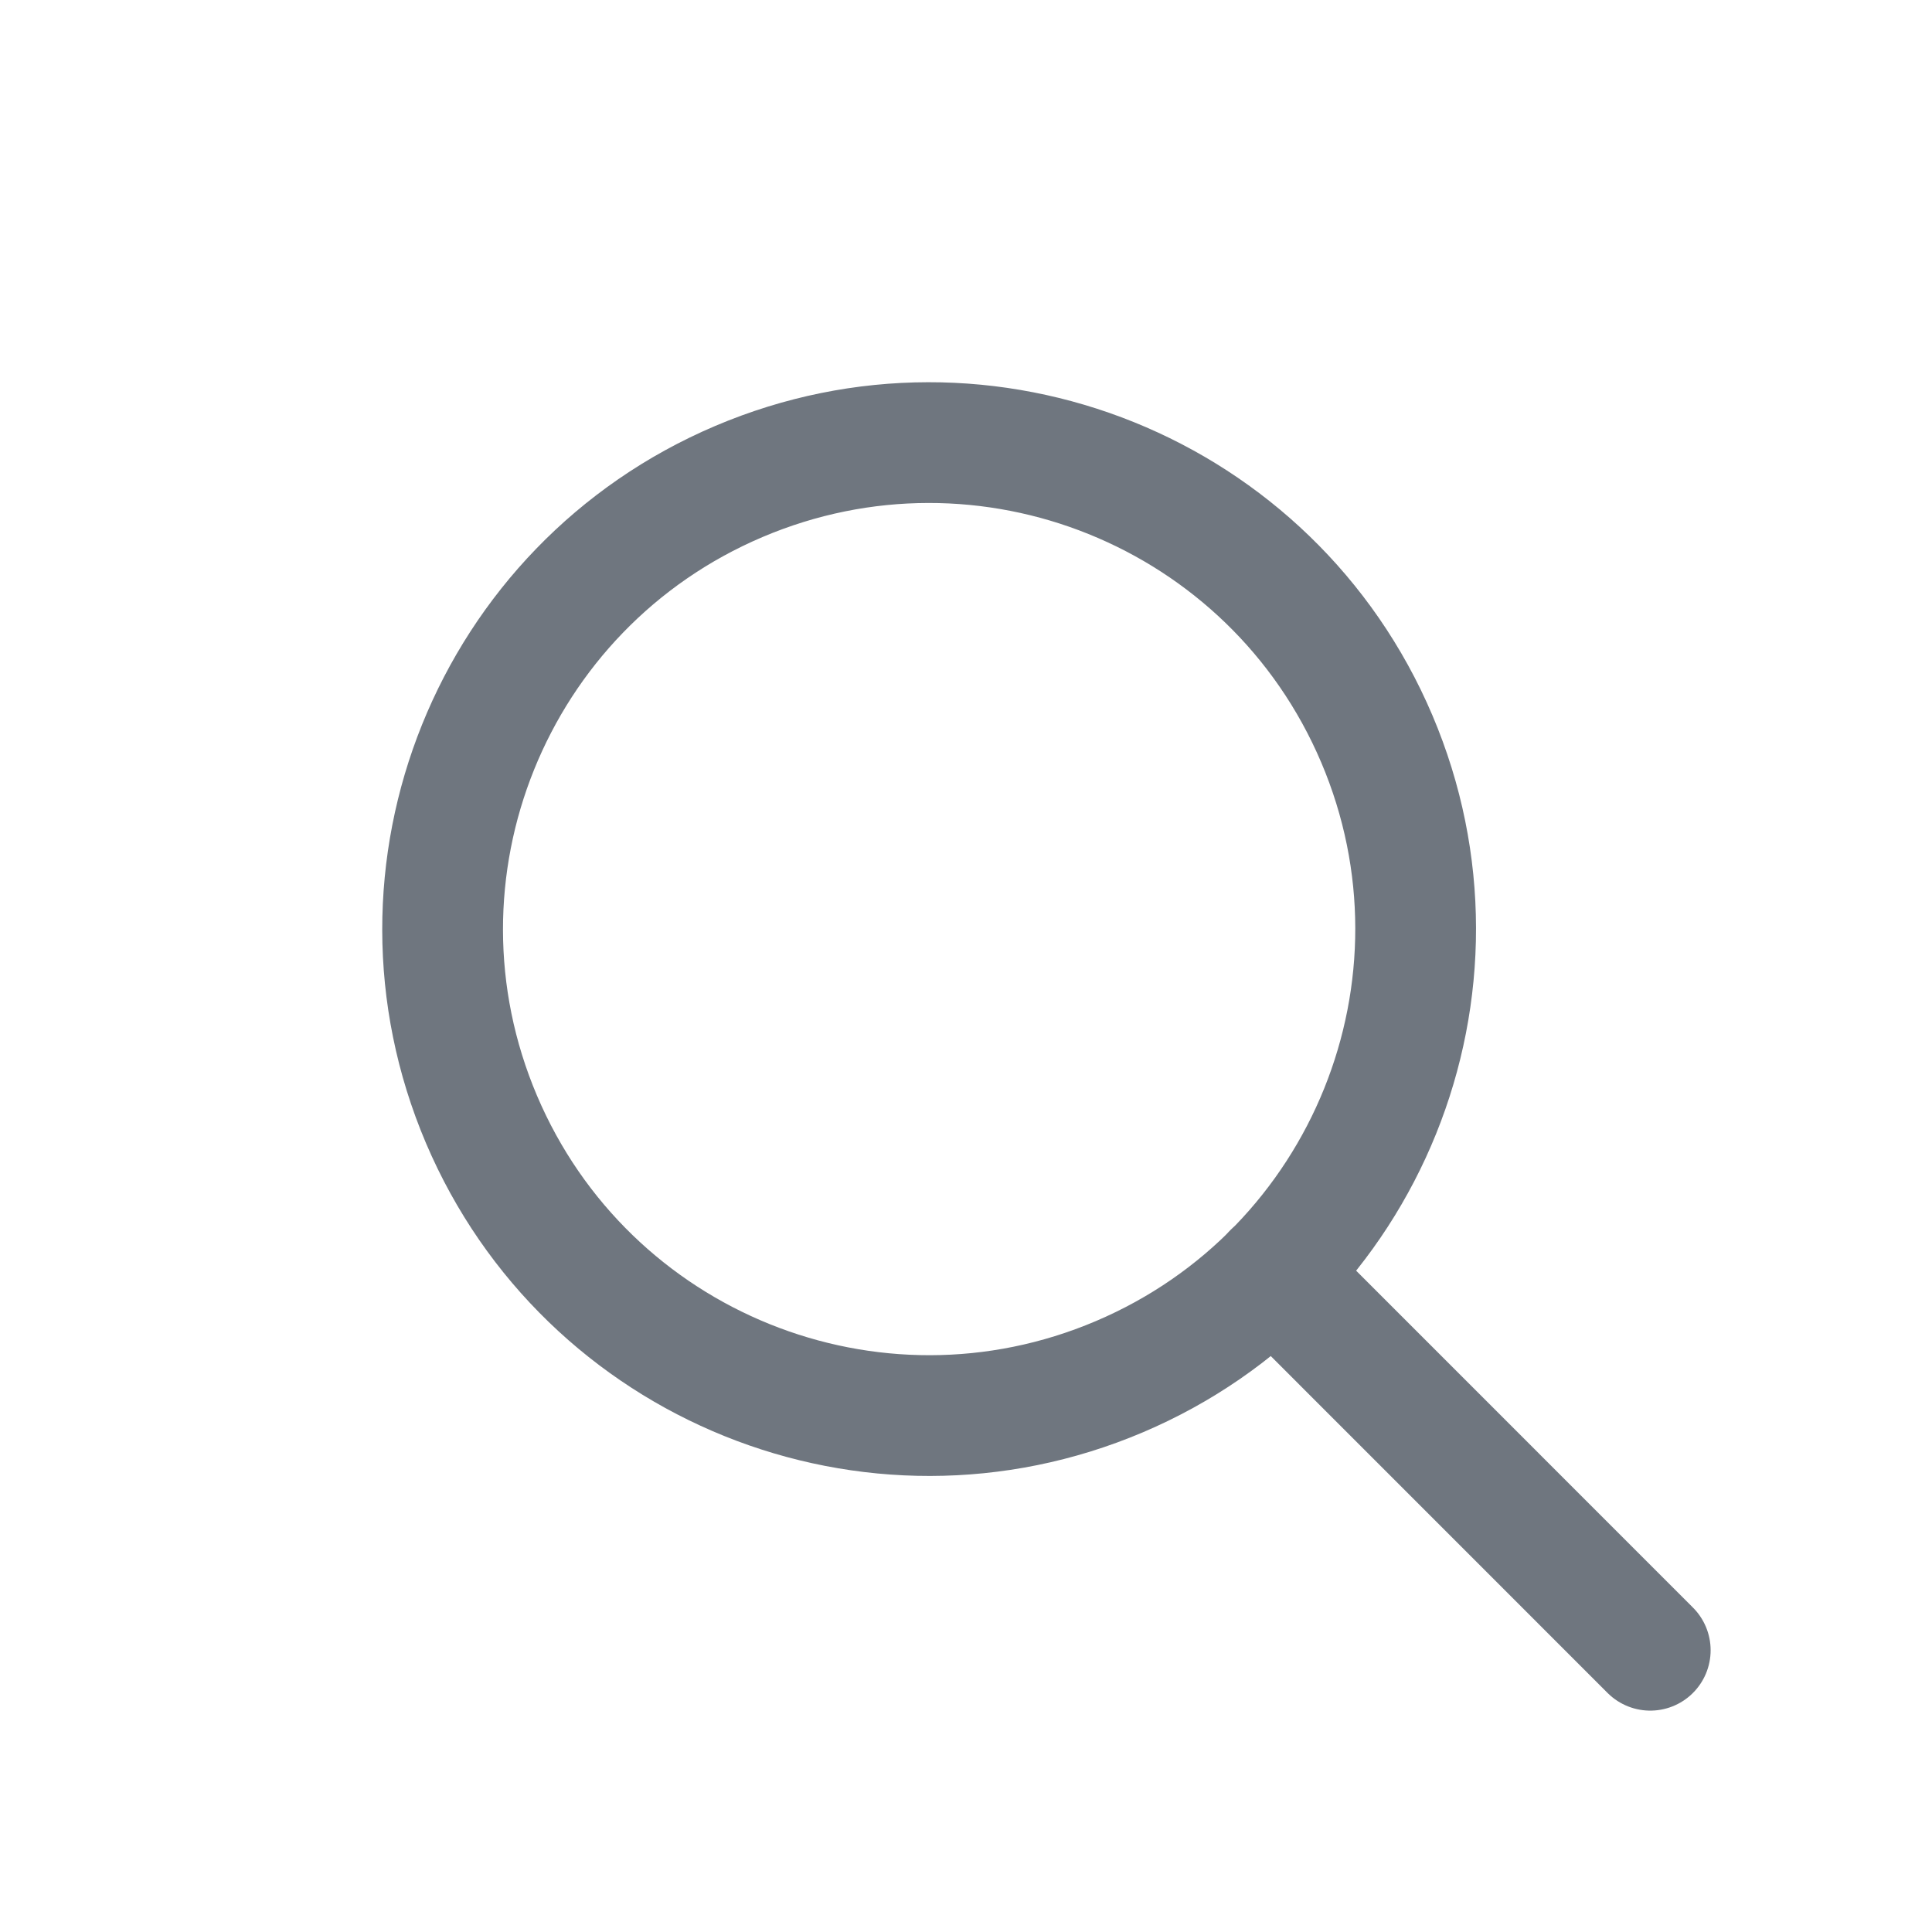
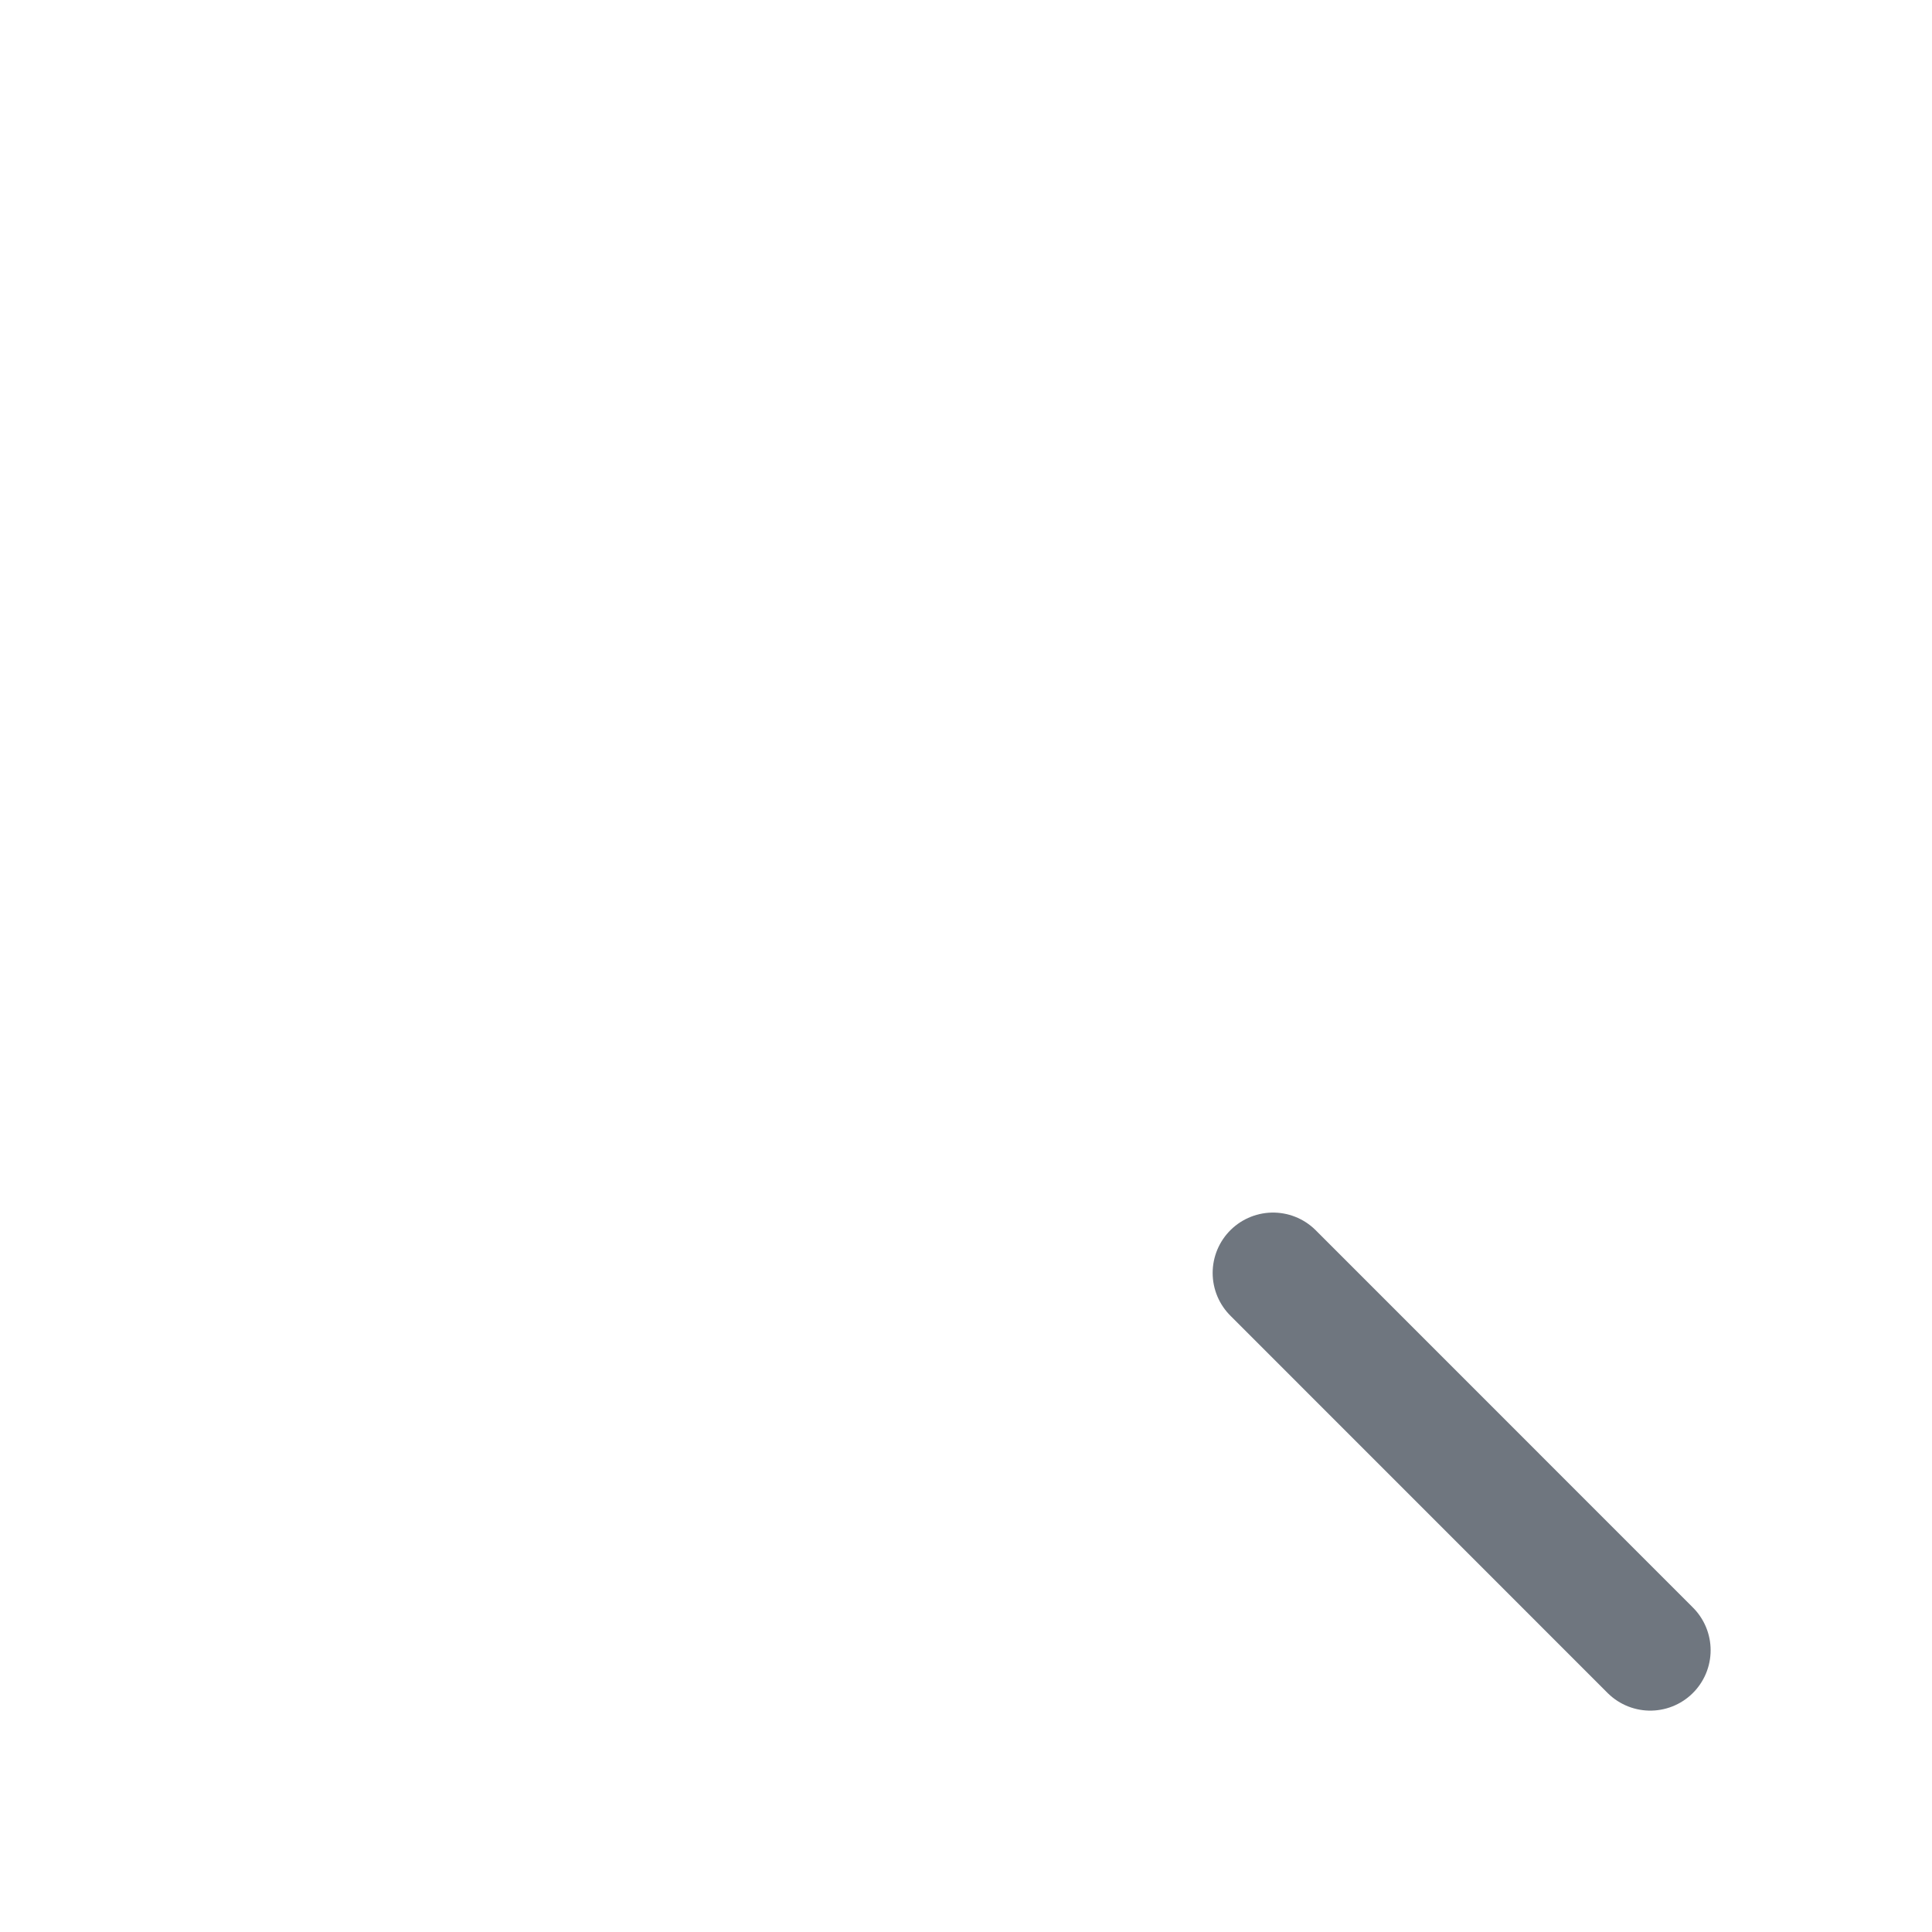
<svg xmlns="http://www.w3.org/2000/svg" width="24" height="24" viewBox="0 0 24 24" fill="none">
-   <path fill-rule="evenodd" clip-rule="evenodd" d="M13.905 17.102C16.976 15.797 18.408 12.249 17.103 9.178C15.797 6.107 12.25 4.676 9.179 5.981C6.108 7.286 4.676 10.834 5.981 13.905C7.287 16.976 10.834 18.407 13.905 17.102Z" stroke="#6F767F" stroke-width="1.5" stroke-linecap="round" stroke-linejoin="round" />
  <path d="M15.814 15.813L20.5 20.5" stroke="#6F767F" stroke-width="1.5" stroke-linecap="round" stroke-linejoin="round" />
</svg>